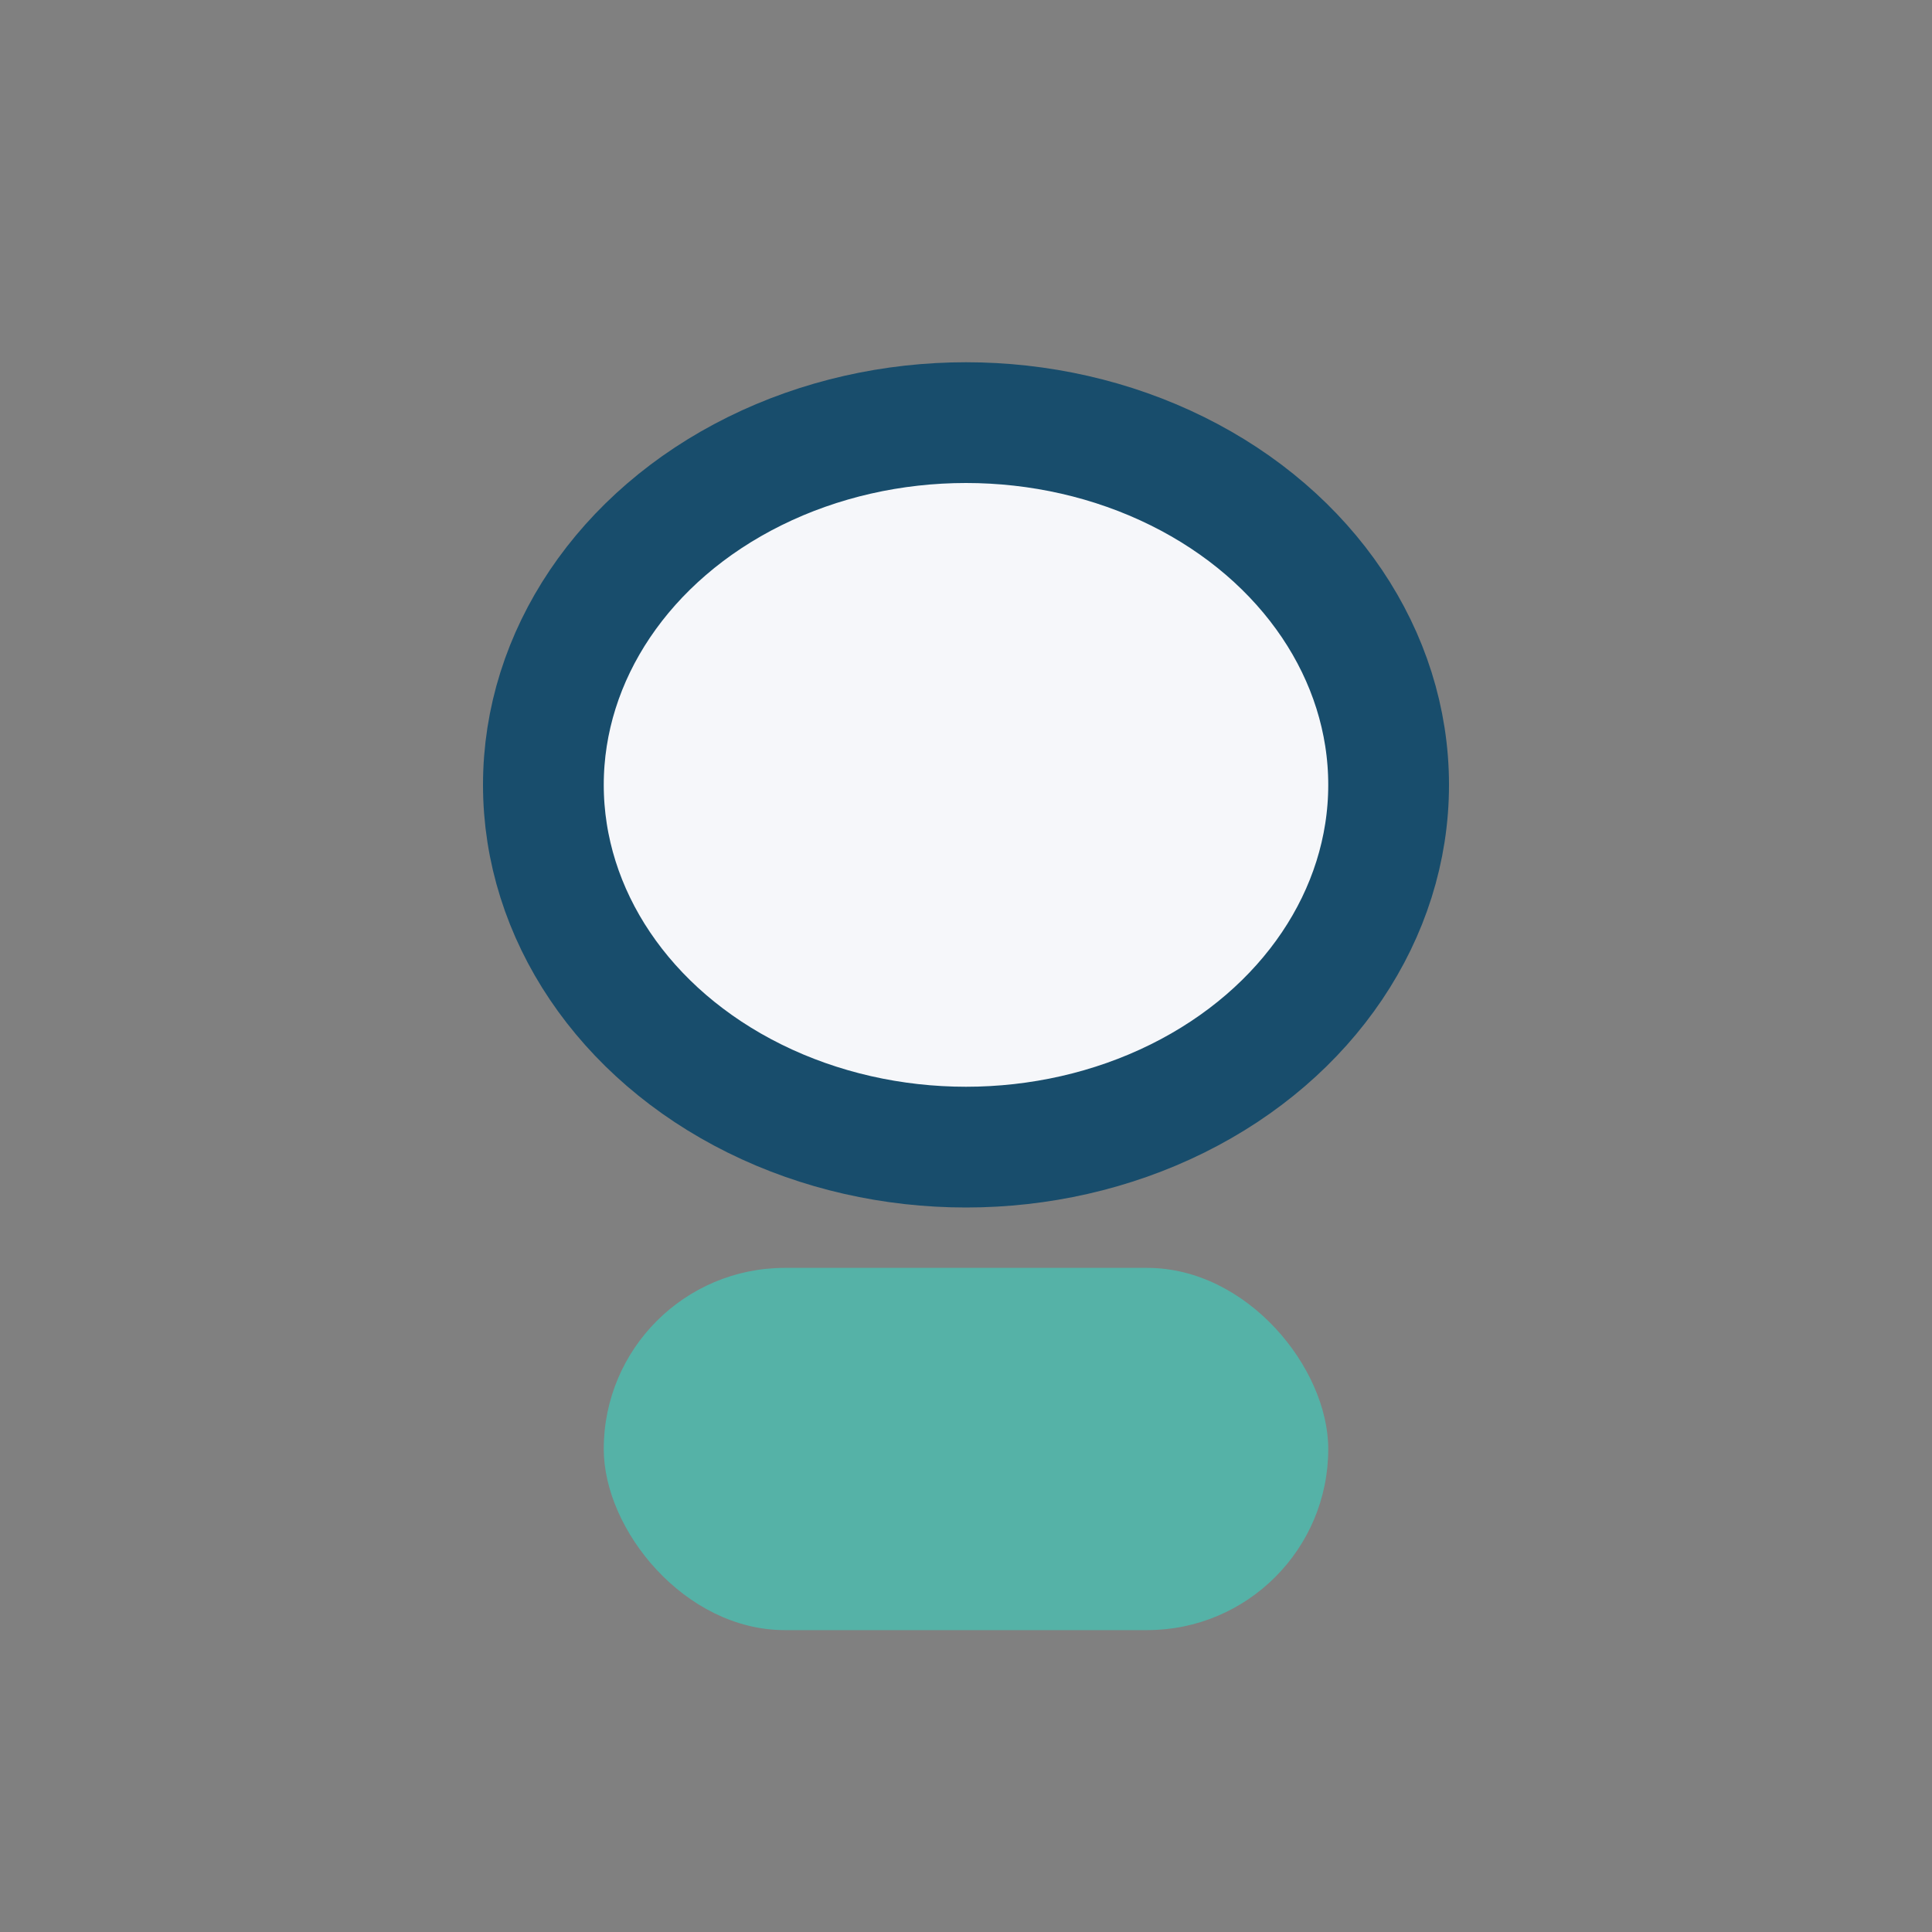
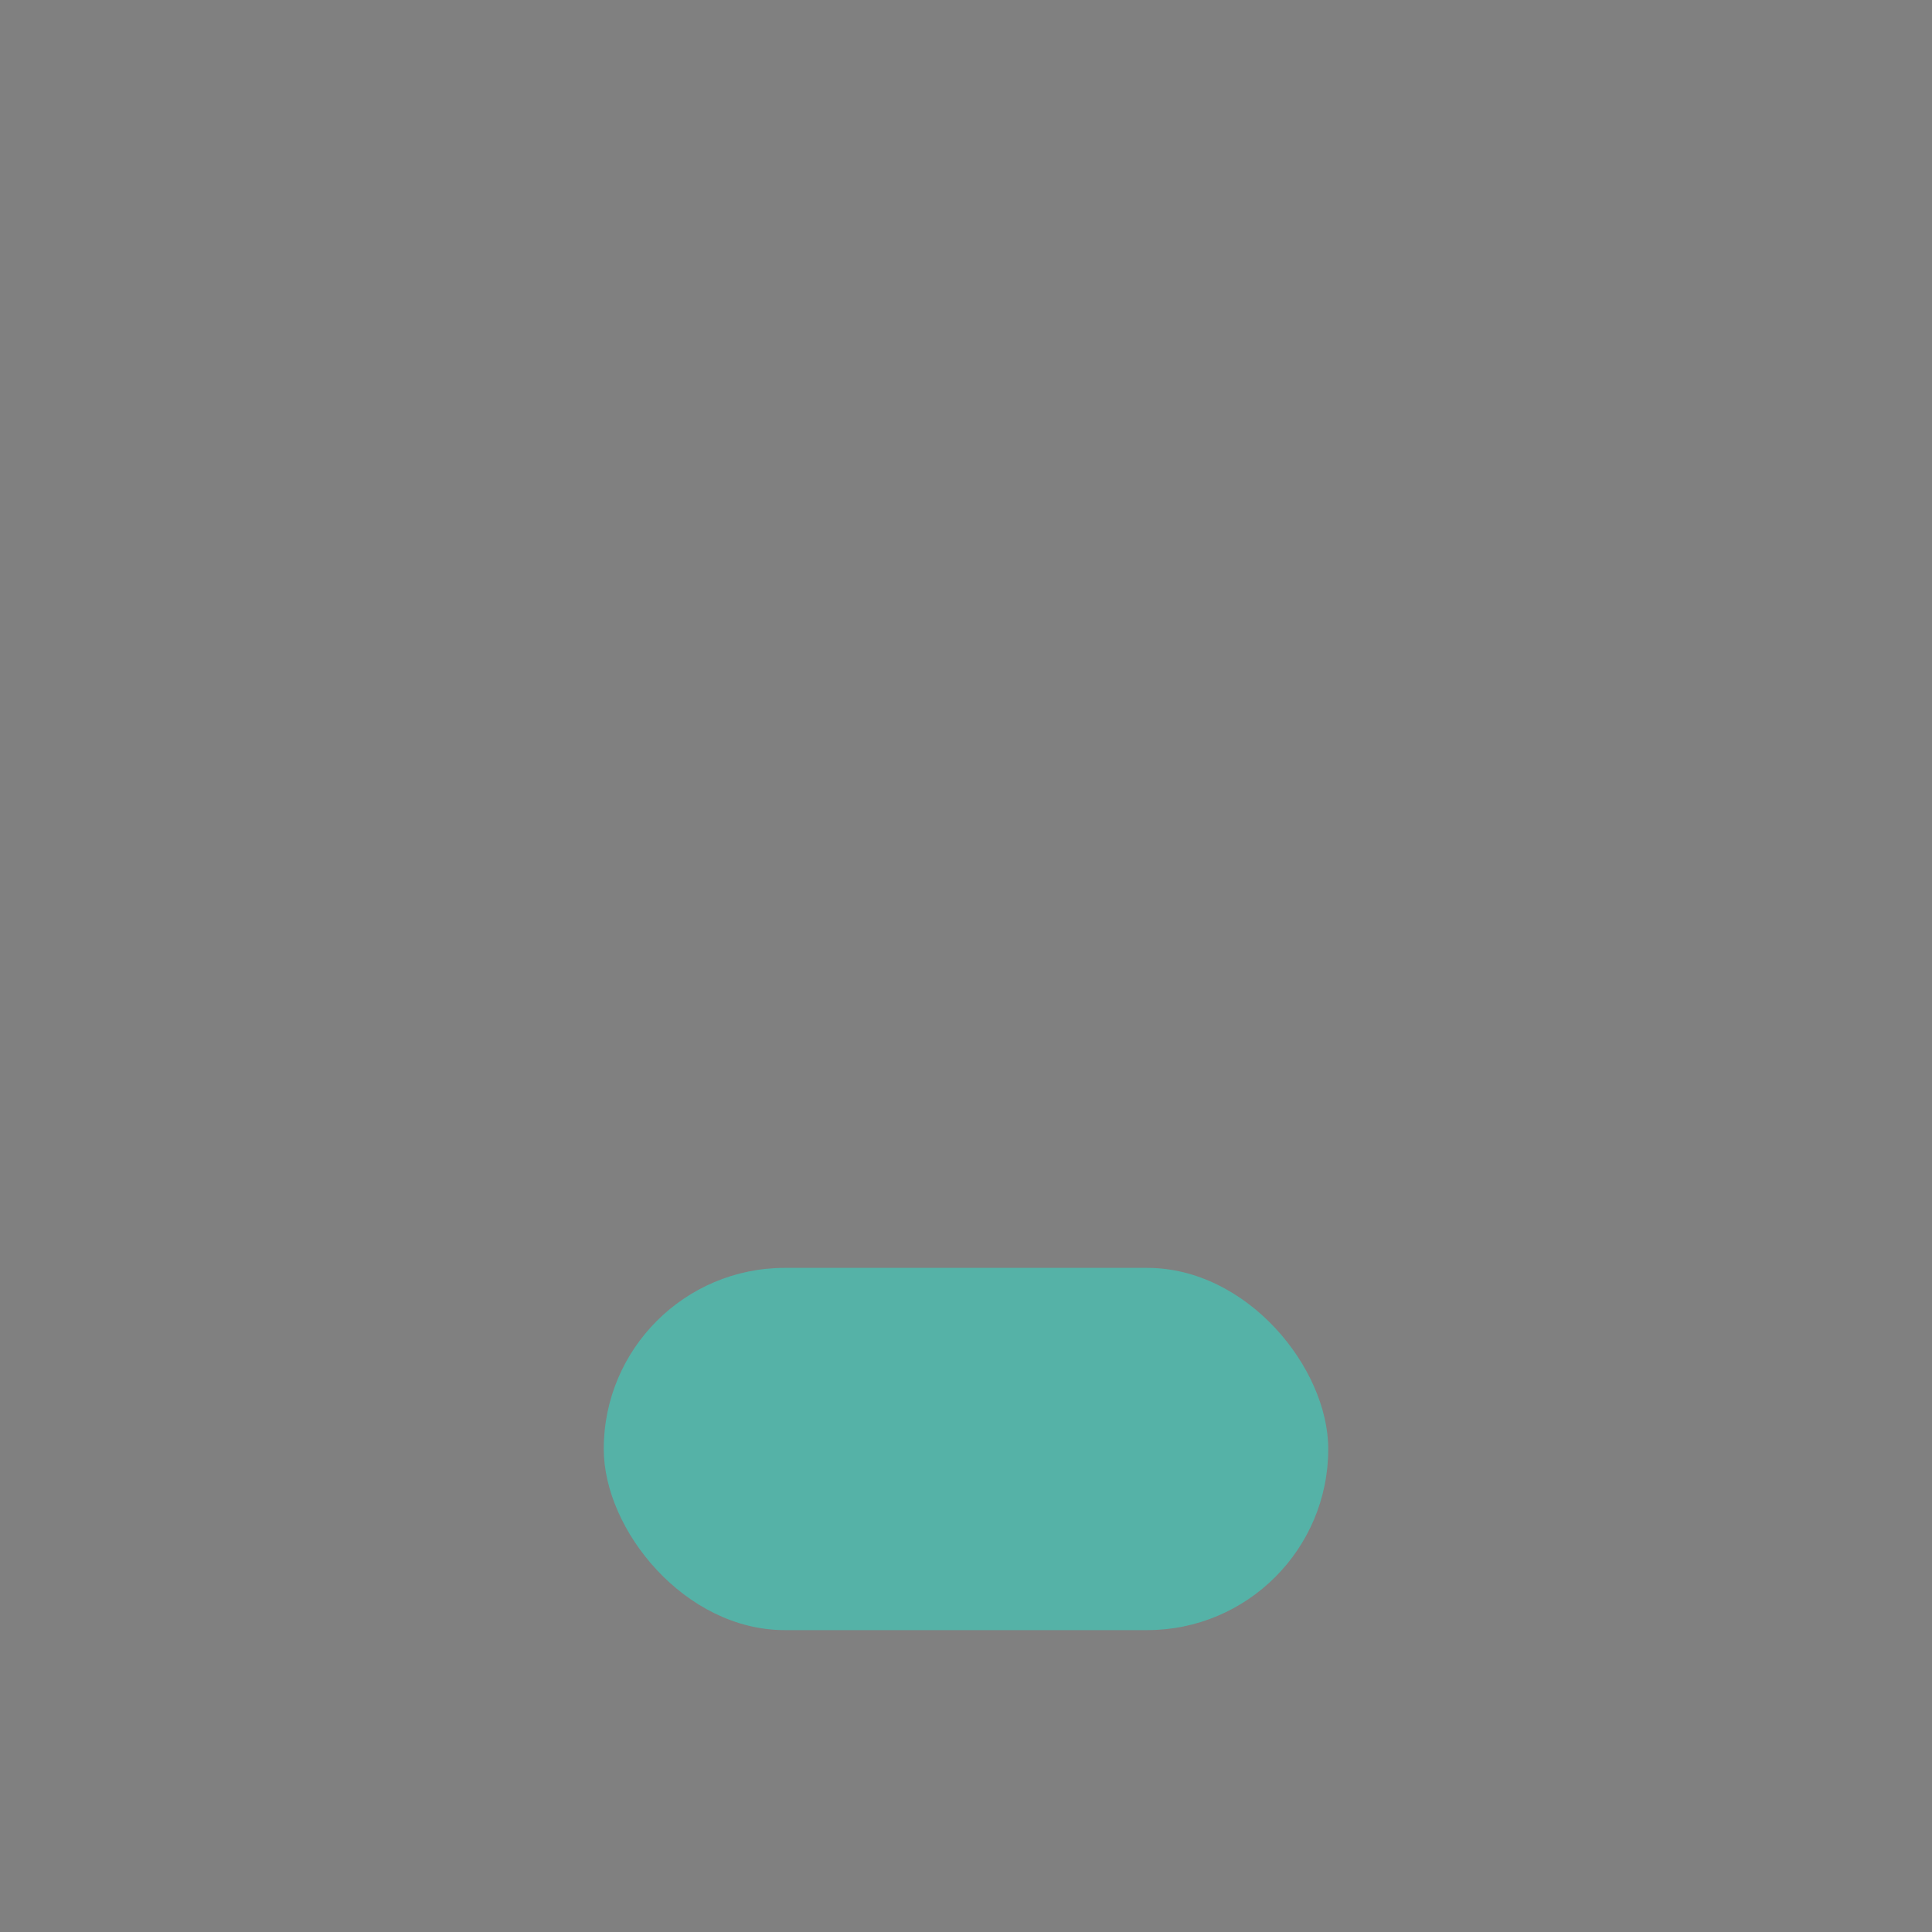
<svg xmlns="http://www.w3.org/2000/svg" width="32" height="32" viewBox="0 0 32 32">
  <rect x="0" y="0" width="32" height="32" fill="#808080" stroke="none" />
-   <ellipse cx="16" cy="13" rx="7" ry="6" fill="#F6F7FA" stroke="#184D6C" stroke-width="2" />
  <rect x="10" y="21" width="12" height="6" rx="3" fill="#55B2A7" />
</svg>